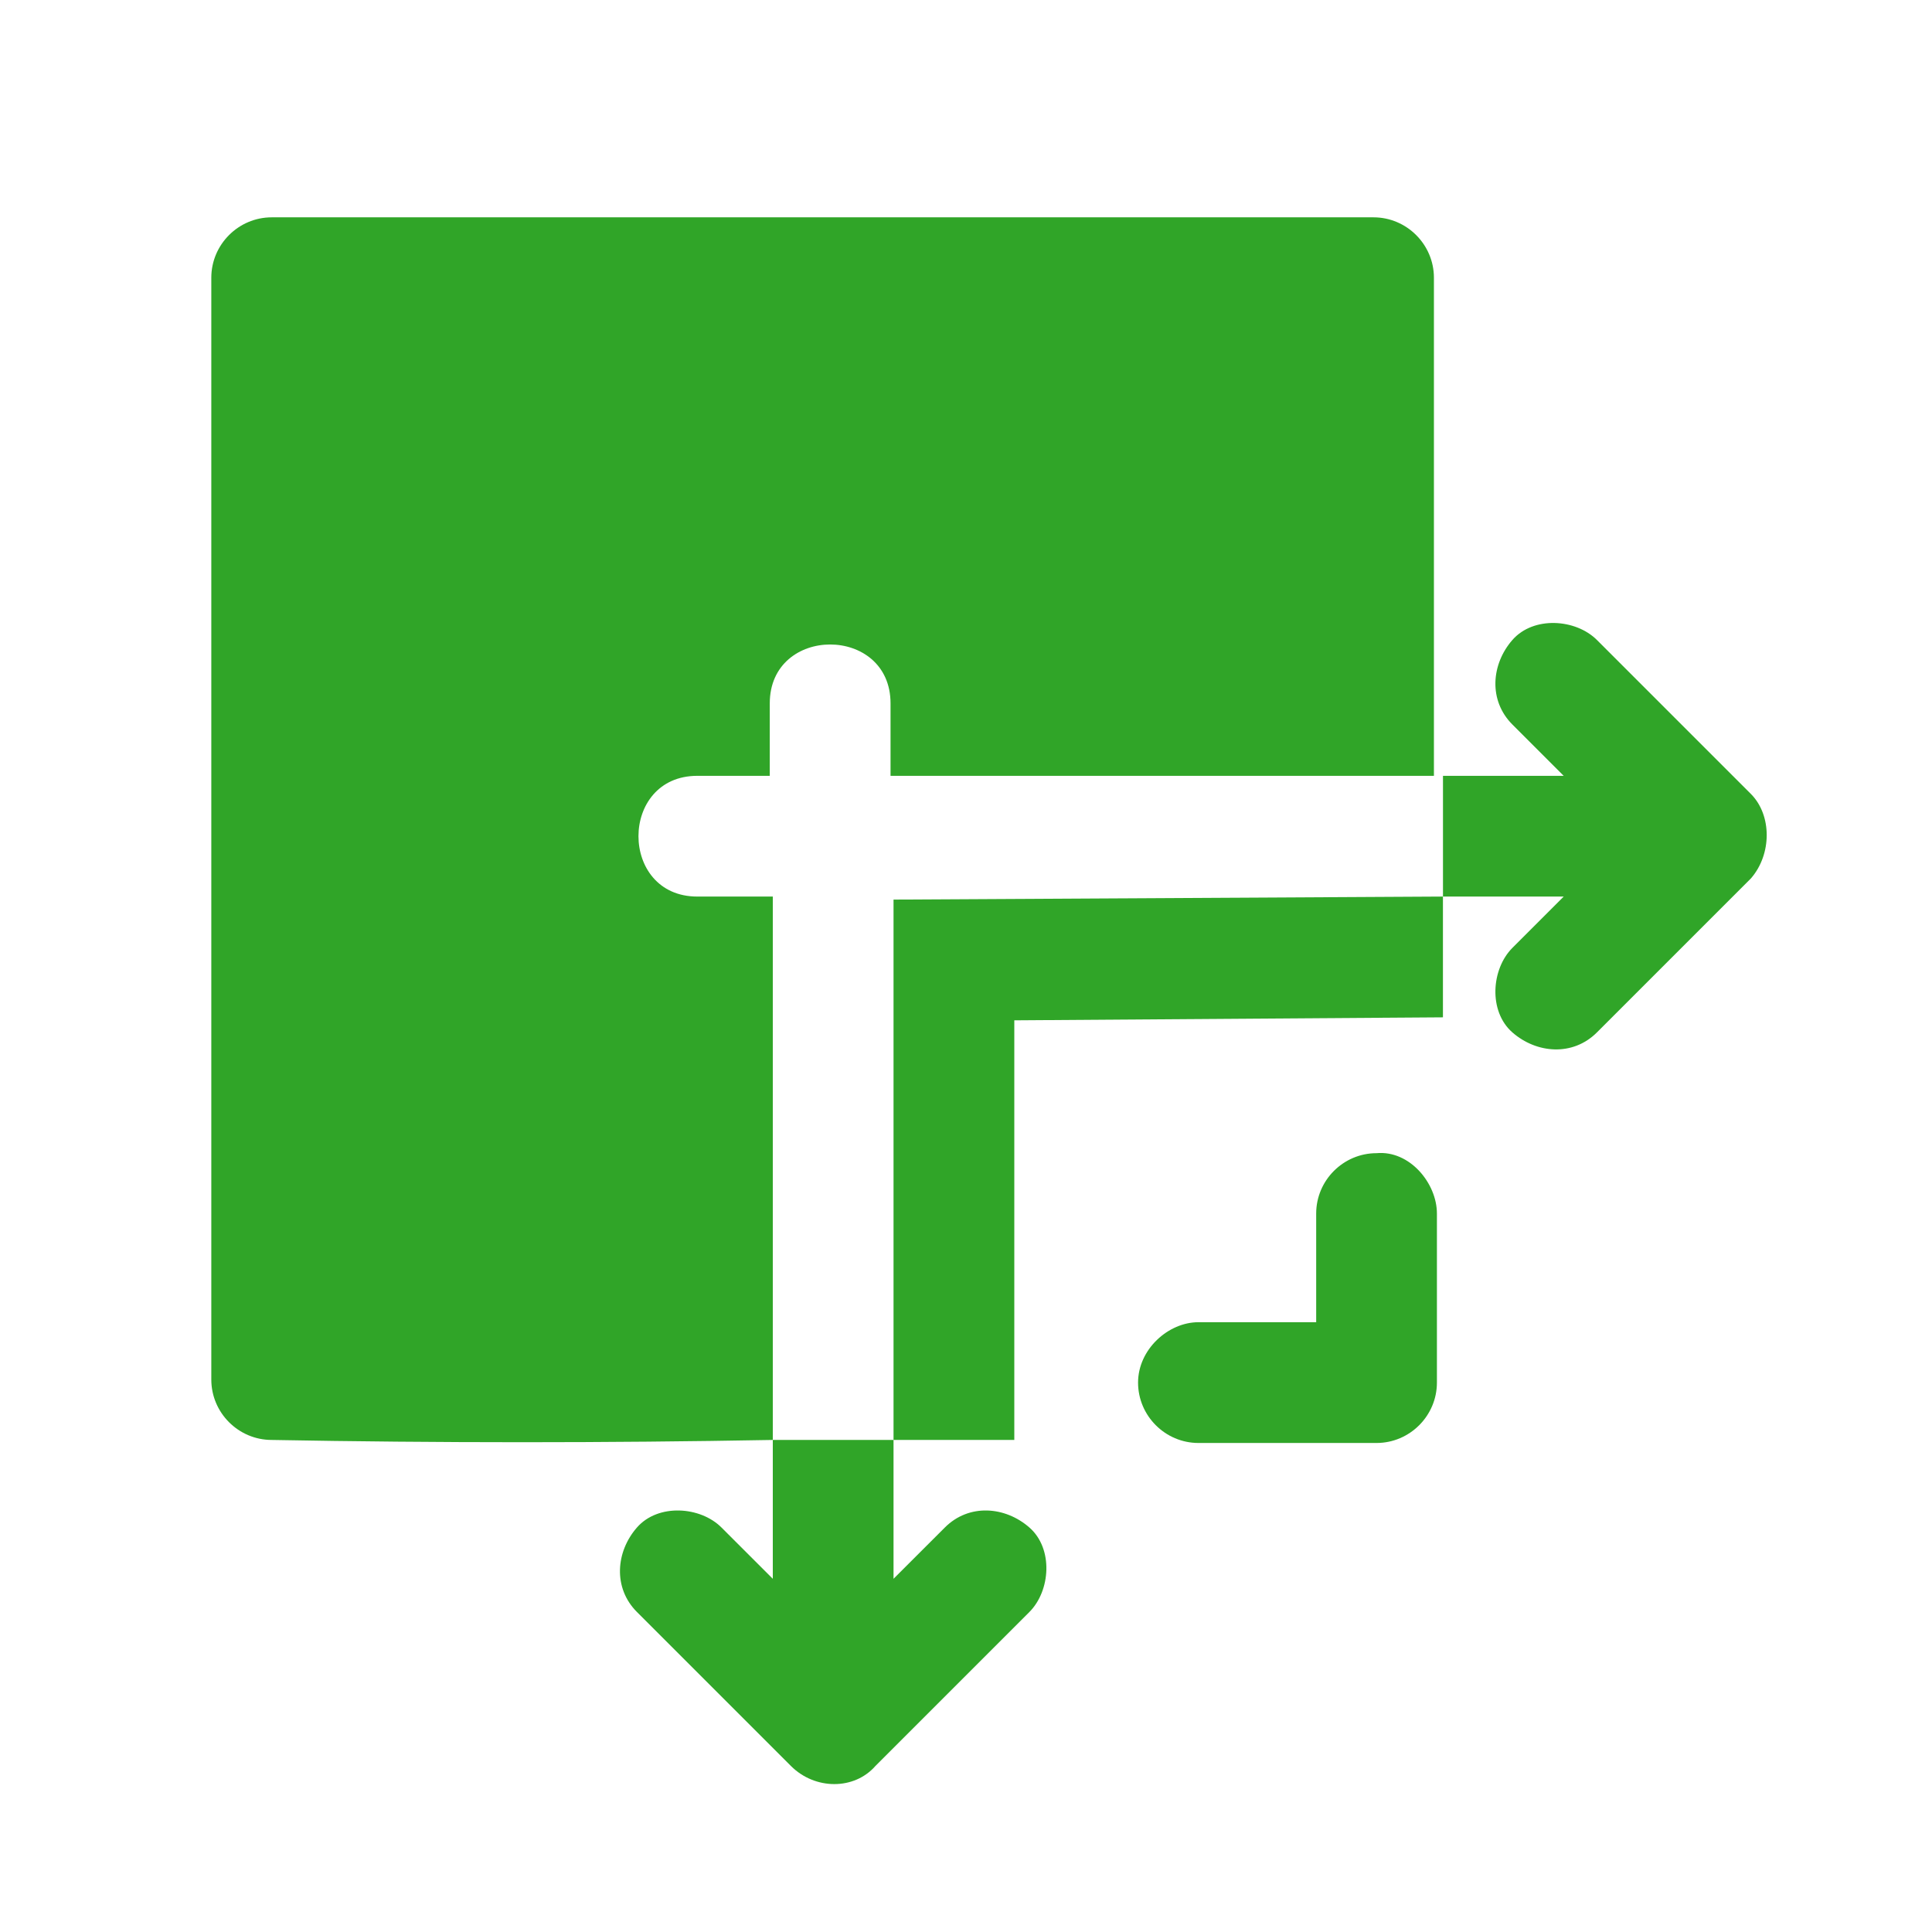
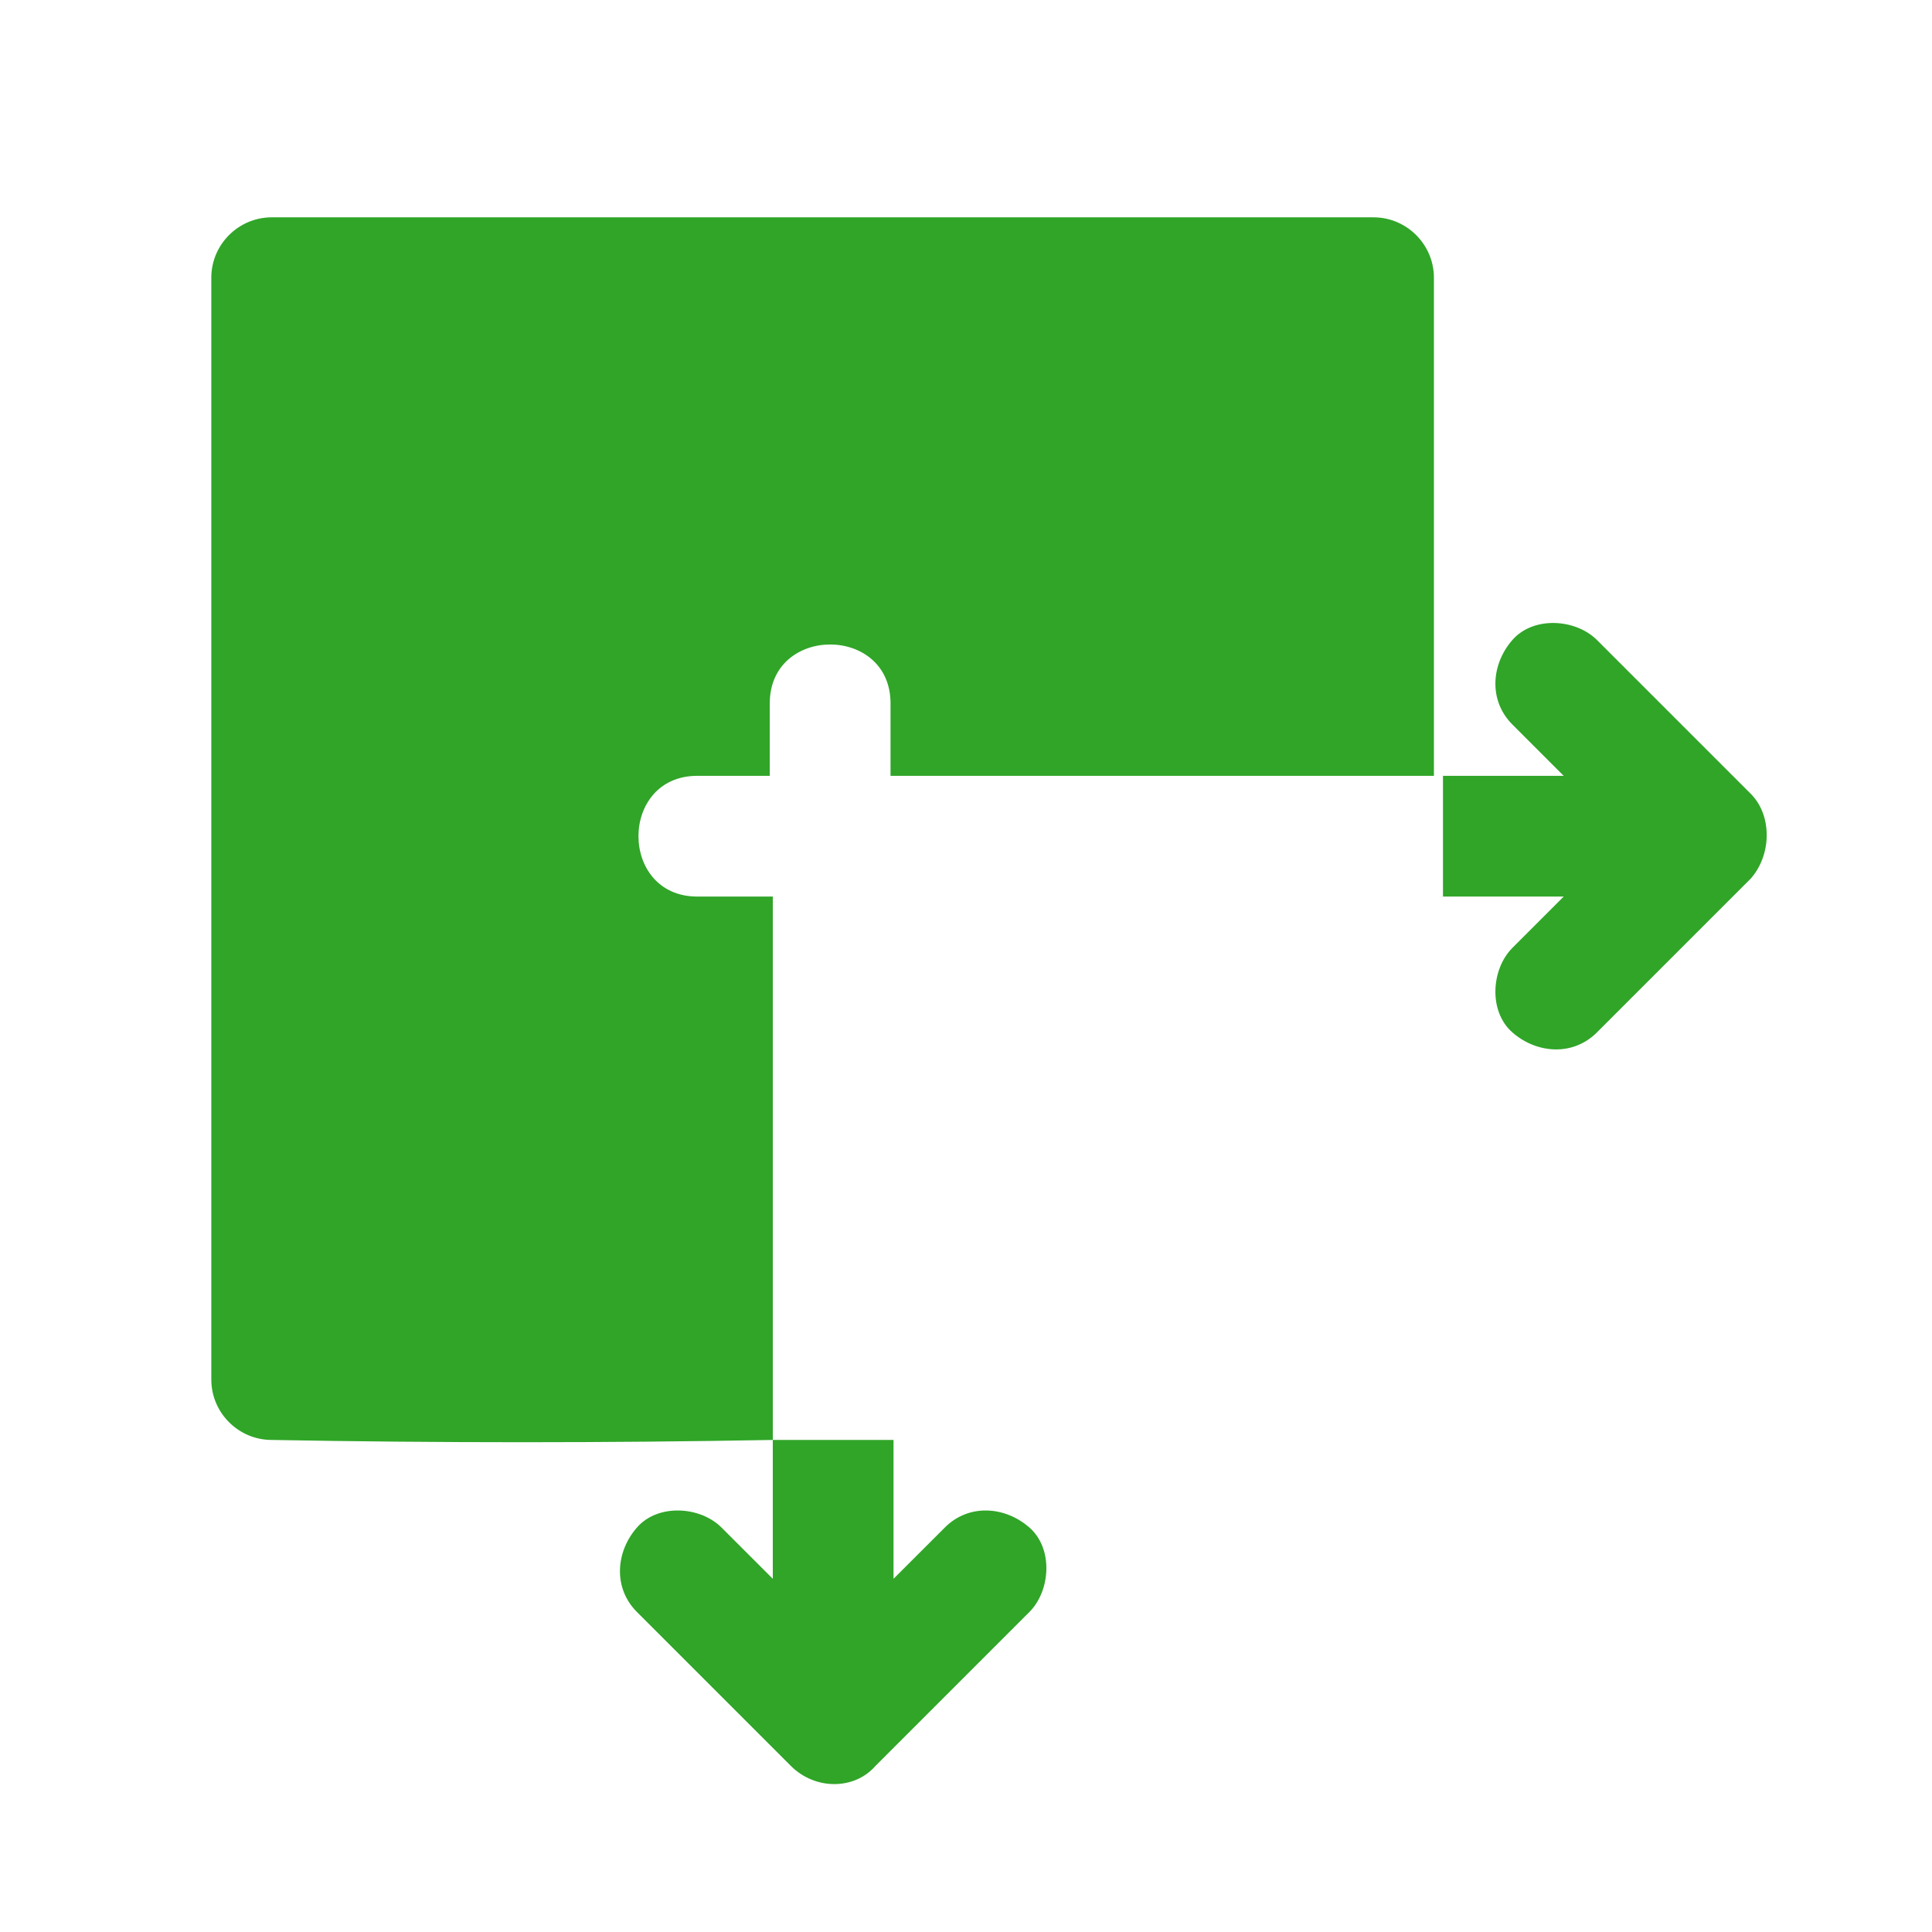
<svg xmlns="http://www.w3.org/2000/svg" width="51" height="51" viewBox="0 0 51 51" fill="none">
-   <path d="M36.337 30.441C35.461 30.441 34.744 31.158 34.744 32.034V34.903C33.867 34.903 33.07 34.903 32.194 34.903C32.034 34.903 31.795 34.903 31.636 34.903C30.839 34.903 30.042 35.62 30.042 36.497C30.042 37.373 30.759 38.091 31.636 38.091H35.78H36.337C37.214 38.091 37.931 37.373 37.931 36.497C37.931 35.222 37.931 33.867 37.931 32.592C37.931 32.433 37.931 32.194 37.931 32.034C37.931 31.238 37.214 30.361 36.337 30.441Z" fill="#30A528" />
  <path d="M46.219 20.958C44.864 19.603 43.509 18.248 42.155 16.894C41.597 16.336 40.481 16.256 39.923 16.894C39.366 17.531 39.286 18.488 39.923 19.125L41.278 20.48H38.091V23.667H41.278C40.8 24.145 40.401 24.544 39.923 25.022C39.366 25.58 39.286 26.695 39.923 27.253C40.561 27.811 41.517 27.891 42.155 27.253C43.509 25.898 44.864 24.544 46.219 23.189C46.776 22.552 46.776 21.516 46.219 20.958Z" fill="#30A528" />
  <path d="M20.4 38.011C20.4 37.214 20.4 36.417 20.4 35.62C20.4 31.636 20.4 27.651 20.4 23.667C20.32 23.667 20.241 23.667 20.161 23.667C19.603 23.667 18.966 23.667 18.408 23.667C16.336 23.667 16.336 20.48 18.408 20.48H20.32C20.32 19.842 20.32 19.205 20.32 18.567C20.32 16.495 23.508 16.495 23.508 18.567V20.32V20.48H37.772H37.852C37.852 16.097 37.852 11.714 37.852 7.331C37.852 6.455 37.134 5.737 36.258 5.737C27.731 5.737 19.284 5.737 10.758 5.737C9.562 5.737 8.367 5.737 7.172 5.737C6.295 5.737 5.578 6.455 5.578 7.331V32.831V36.417C5.578 37.294 6.295 38.011 7.172 38.011C11.555 38.091 16.017 38.091 20.4 38.011V41.676C19.922 41.198 19.523 40.8 19.045 40.322C18.488 39.764 17.372 39.684 16.814 40.322C16.256 40.959 16.177 41.916 16.814 42.553C18.169 43.908 19.523 45.263 20.878 46.617C21.516 47.255 22.552 47.255 23.109 46.617C24.464 45.263 25.819 43.908 27.173 42.553C27.731 41.995 27.811 40.88 27.173 40.322C26.536 39.764 25.58 39.684 24.942 40.322C24.464 40.8 24.066 41.198 23.587 41.676V38.011H20.4Z" fill="#30A528" />
-   <path d="M23.587 23.747V38.011H26.775V26.934L38.09 26.855V23.667L23.587 23.747Z" fill="#30A528" />
</svg>